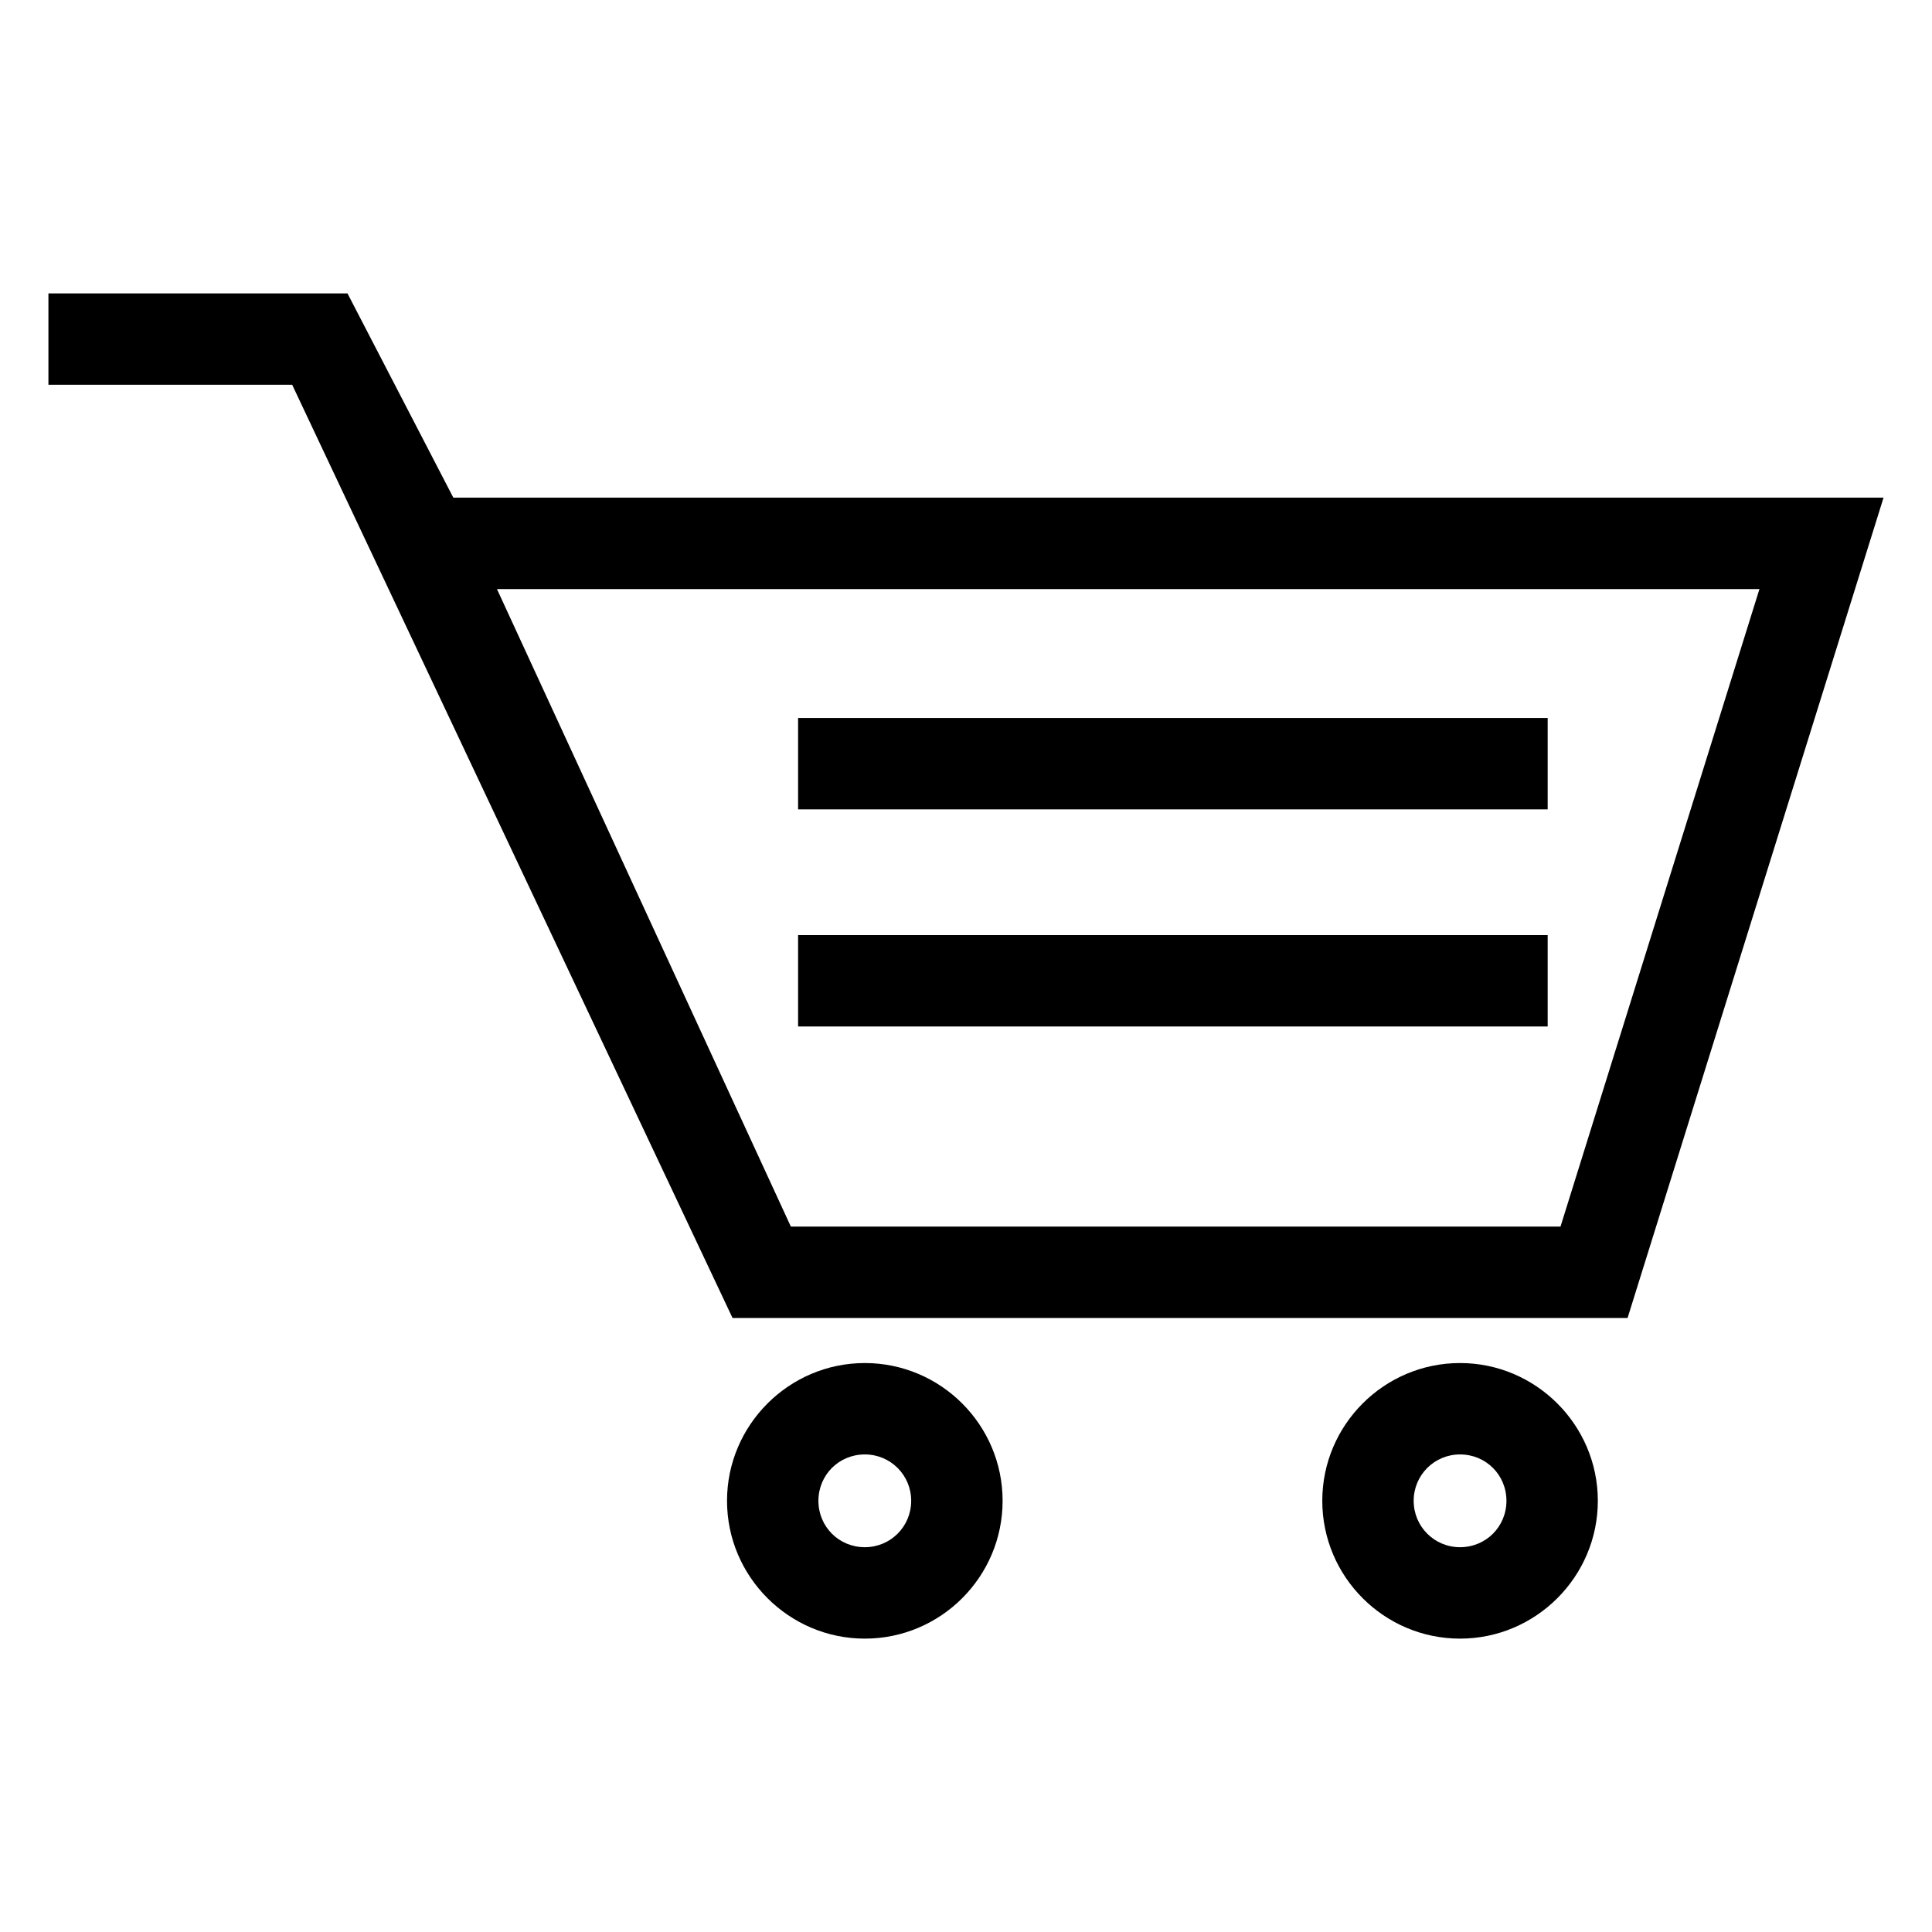
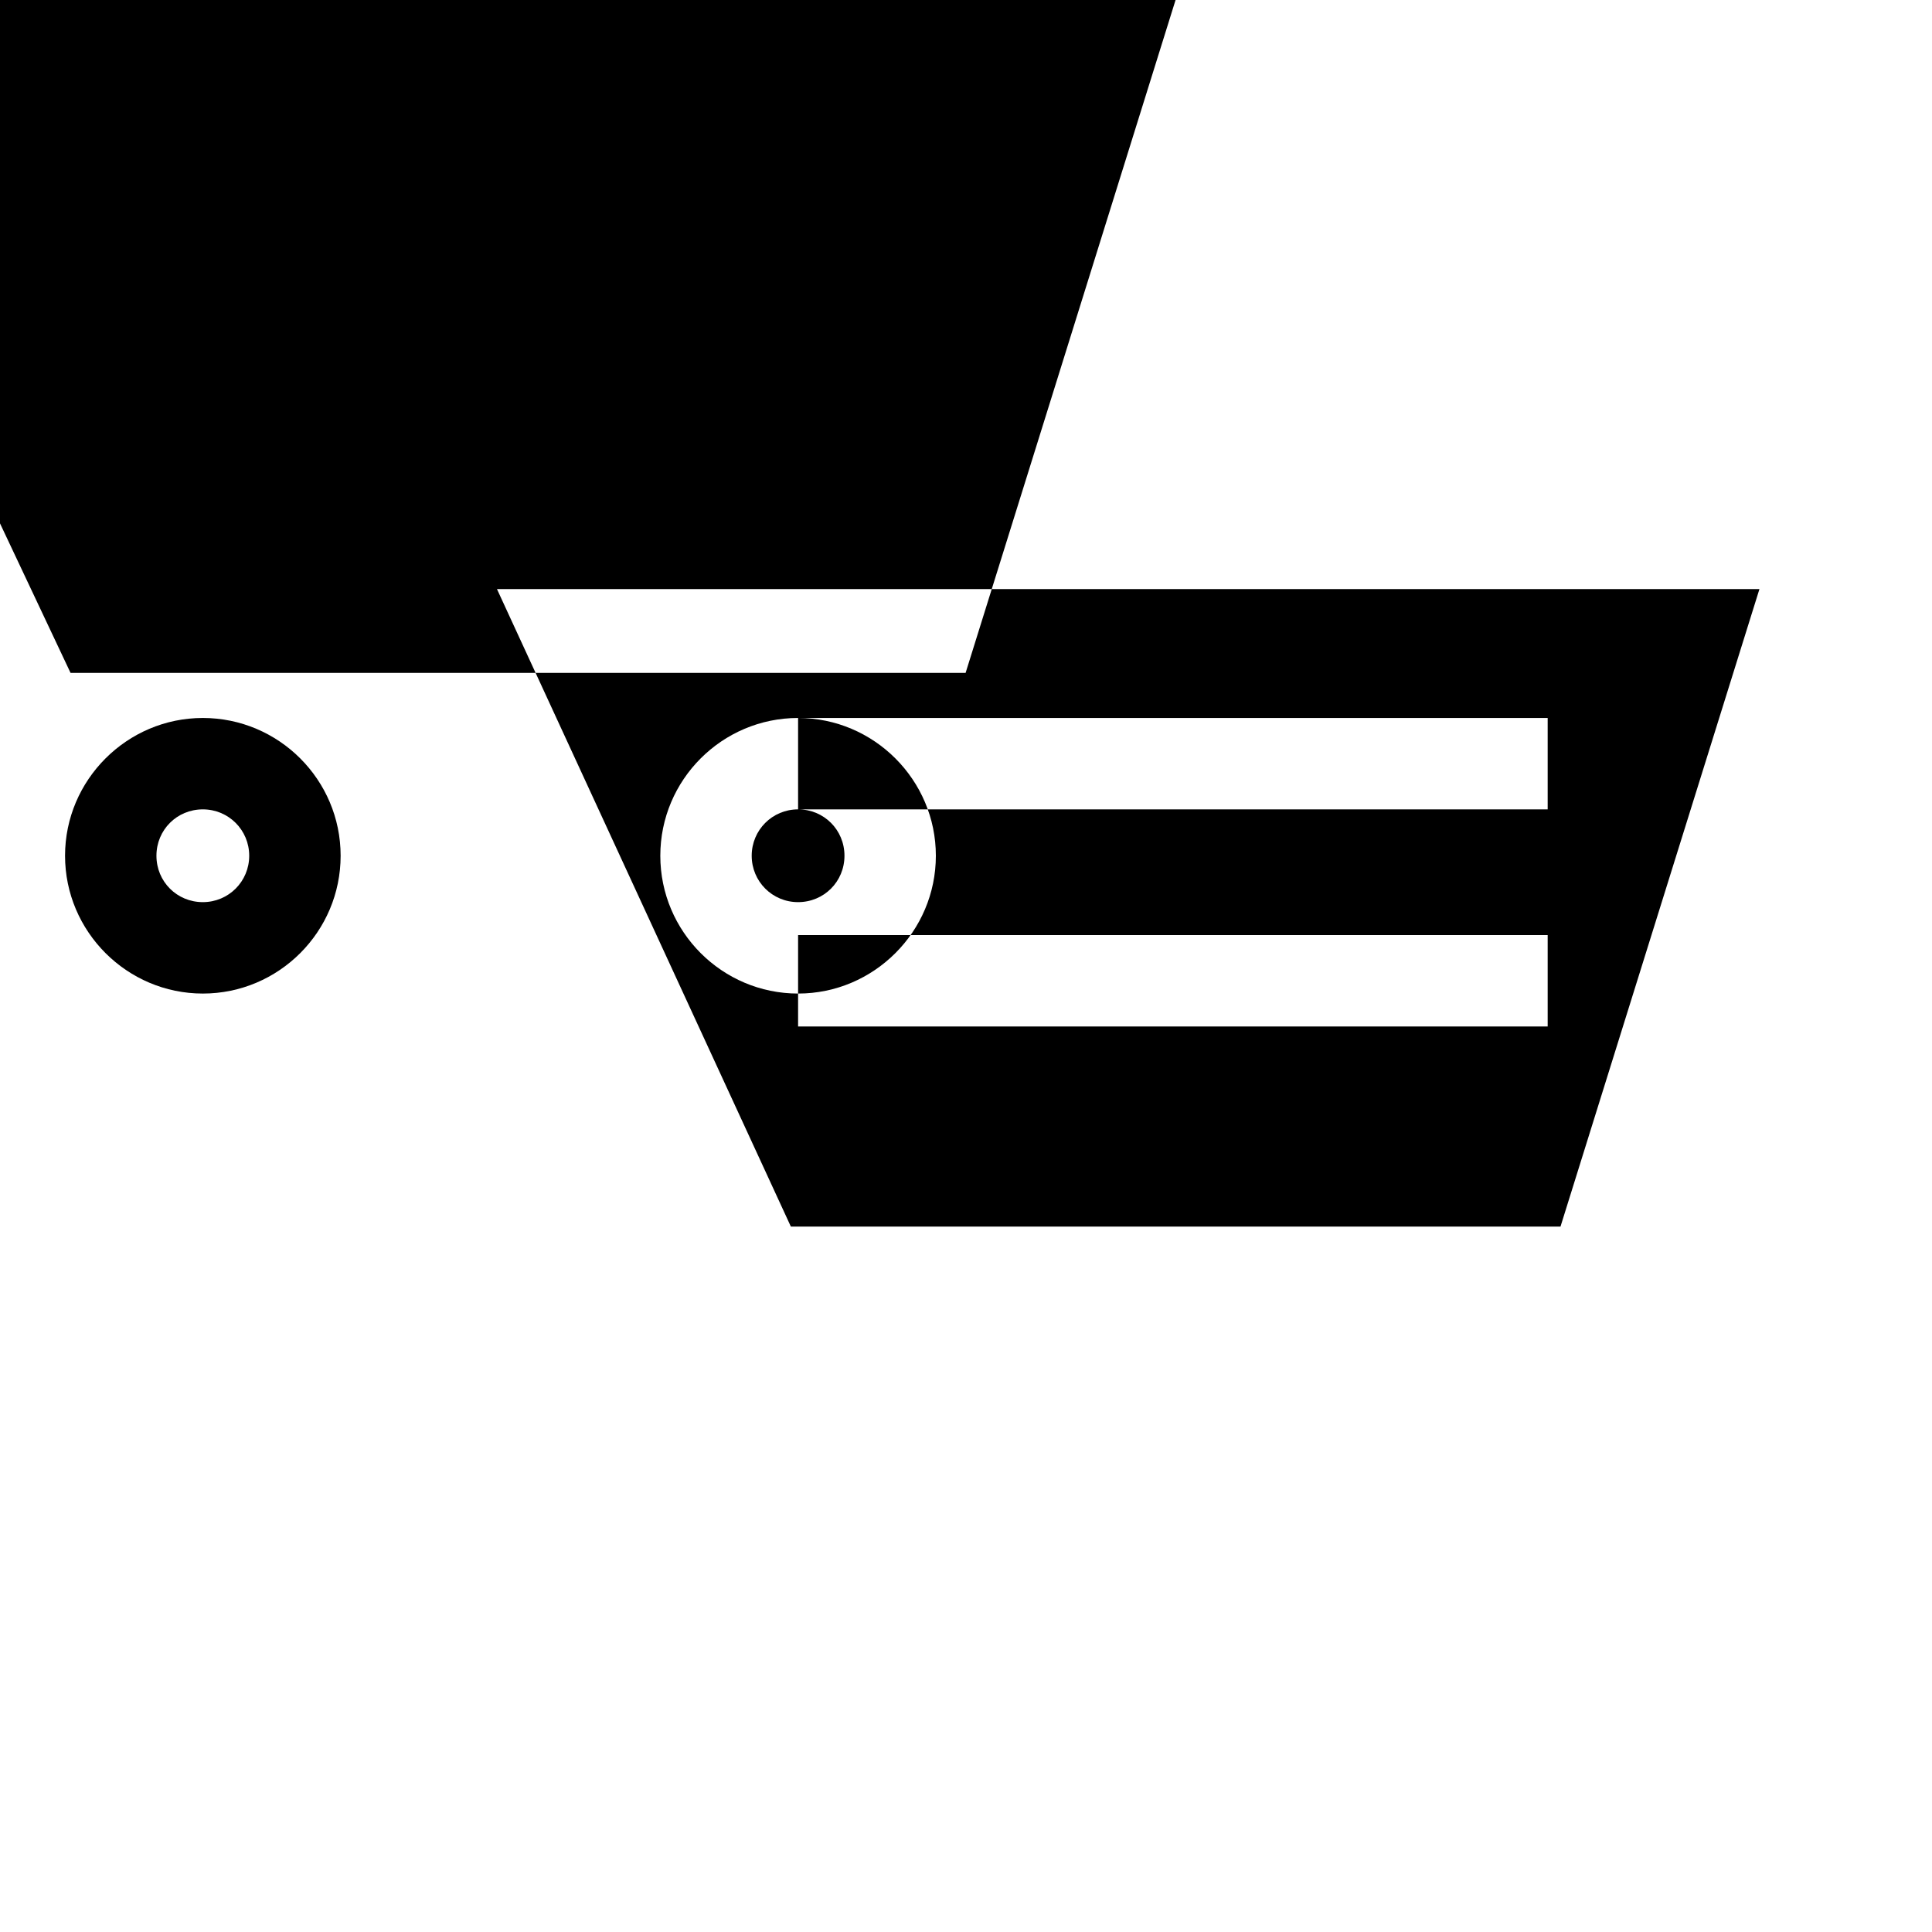
<svg xmlns="http://www.w3.org/2000/svg" fill="#000000" width="800px" height="800px" version="1.1" viewBox="144 144 512 512">
-   <path d="m610.27 300.11h-334.57l77.887 168.95h203.96zm-254.77 91.703h198.65v24.219h-198.65zm0-57.543h198.65v24.227h-198.65zm175.43 170.95c20.094 0 36.512 16.418 36.512 36.512 0 20.102-16.418 36.52-36.512 36.52-20.125 0-36.512-16.383-36.512-36.52s16.387-36.512 36.512-36.512zm0 24.219c-6.824 0-12.293 5.473-12.293 12.293 0 6.82 5.469 12.293 12.293 12.293 6.856 0 12.293-5.438 12.293-12.293s-5.438-12.293-12.293-12.293zm-157.75-24.219c20.125 0 36.52 16.375 36.52 36.512s-16.387 36.52-36.52 36.52c-20.094 0-36.512-16.418-36.512-36.52 0-20.094 16.418-36.512 36.512-36.512zm0 24.219c-6.856 0-12.293 5.438-12.293 12.293s5.438 12.293 12.293 12.293c6.824 0 12.293-5.473 12.293-12.293 0-6.82-5.469-12.293-12.293-12.293zm-151.75-283.47h-64.598v-24.219h79.254l28.051 54.133h379.02l-67.836 217.4h-237.19z" />
+   <path d="m610.27 300.11h-334.57l77.887 168.95h203.96zm-254.77 91.703h198.65v24.219h-198.65zm0-57.543h198.65v24.227h-198.65zc20.094 0 36.512 16.418 36.512 36.512 0 20.102-16.418 36.52-36.512 36.52-20.125 0-36.512-16.383-36.512-36.52s16.387-36.512 36.512-36.512zm0 24.219c-6.824 0-12.293 5.473-12.293 12.293 0 6.82 5.469 12.293 12.293 12.293 6.856 0 12.293-5.438 12.293-12.293s-5.438-12.293-12.293-12.293zm-157.75-24.219c20.125 0 36.52 16.375 36.52 36.512s-16.387 36.52-36.52 36.52c-20.094 0-36.512-16.418-36.512-36.52 0-20.094 16.418-36.512 36.512-36.512zm0 24.219c-6.856 0-12.293 5.438-12.293 12.293s5.438 12.293 12.293 12.293c6.824 0 12.293-5.473 12.293-12.293 0-6.82-5.469-12.293-12.293-12.293zm-151.75-283.47h-64.598v-24.219h79.254l28.051 54.133h379.02l-67.836 217.4h-237.19z" />
</svg>